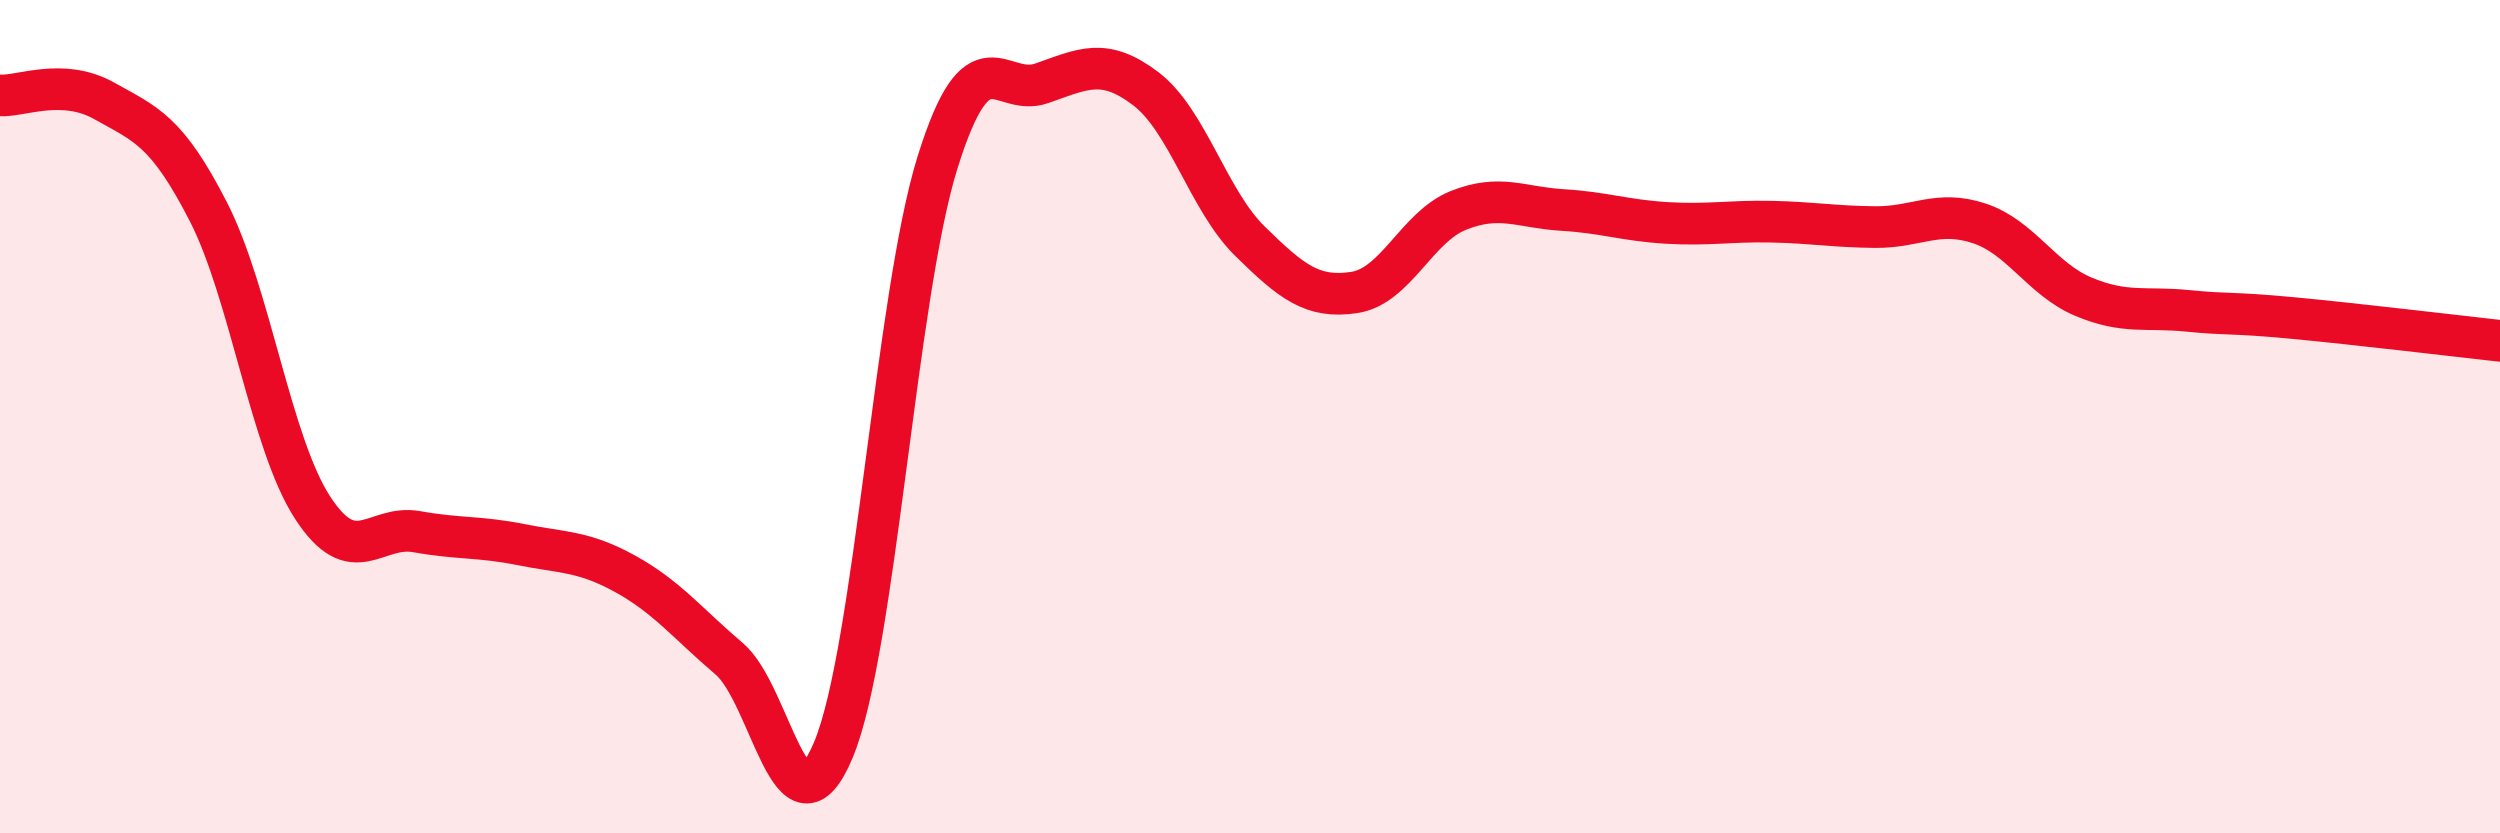
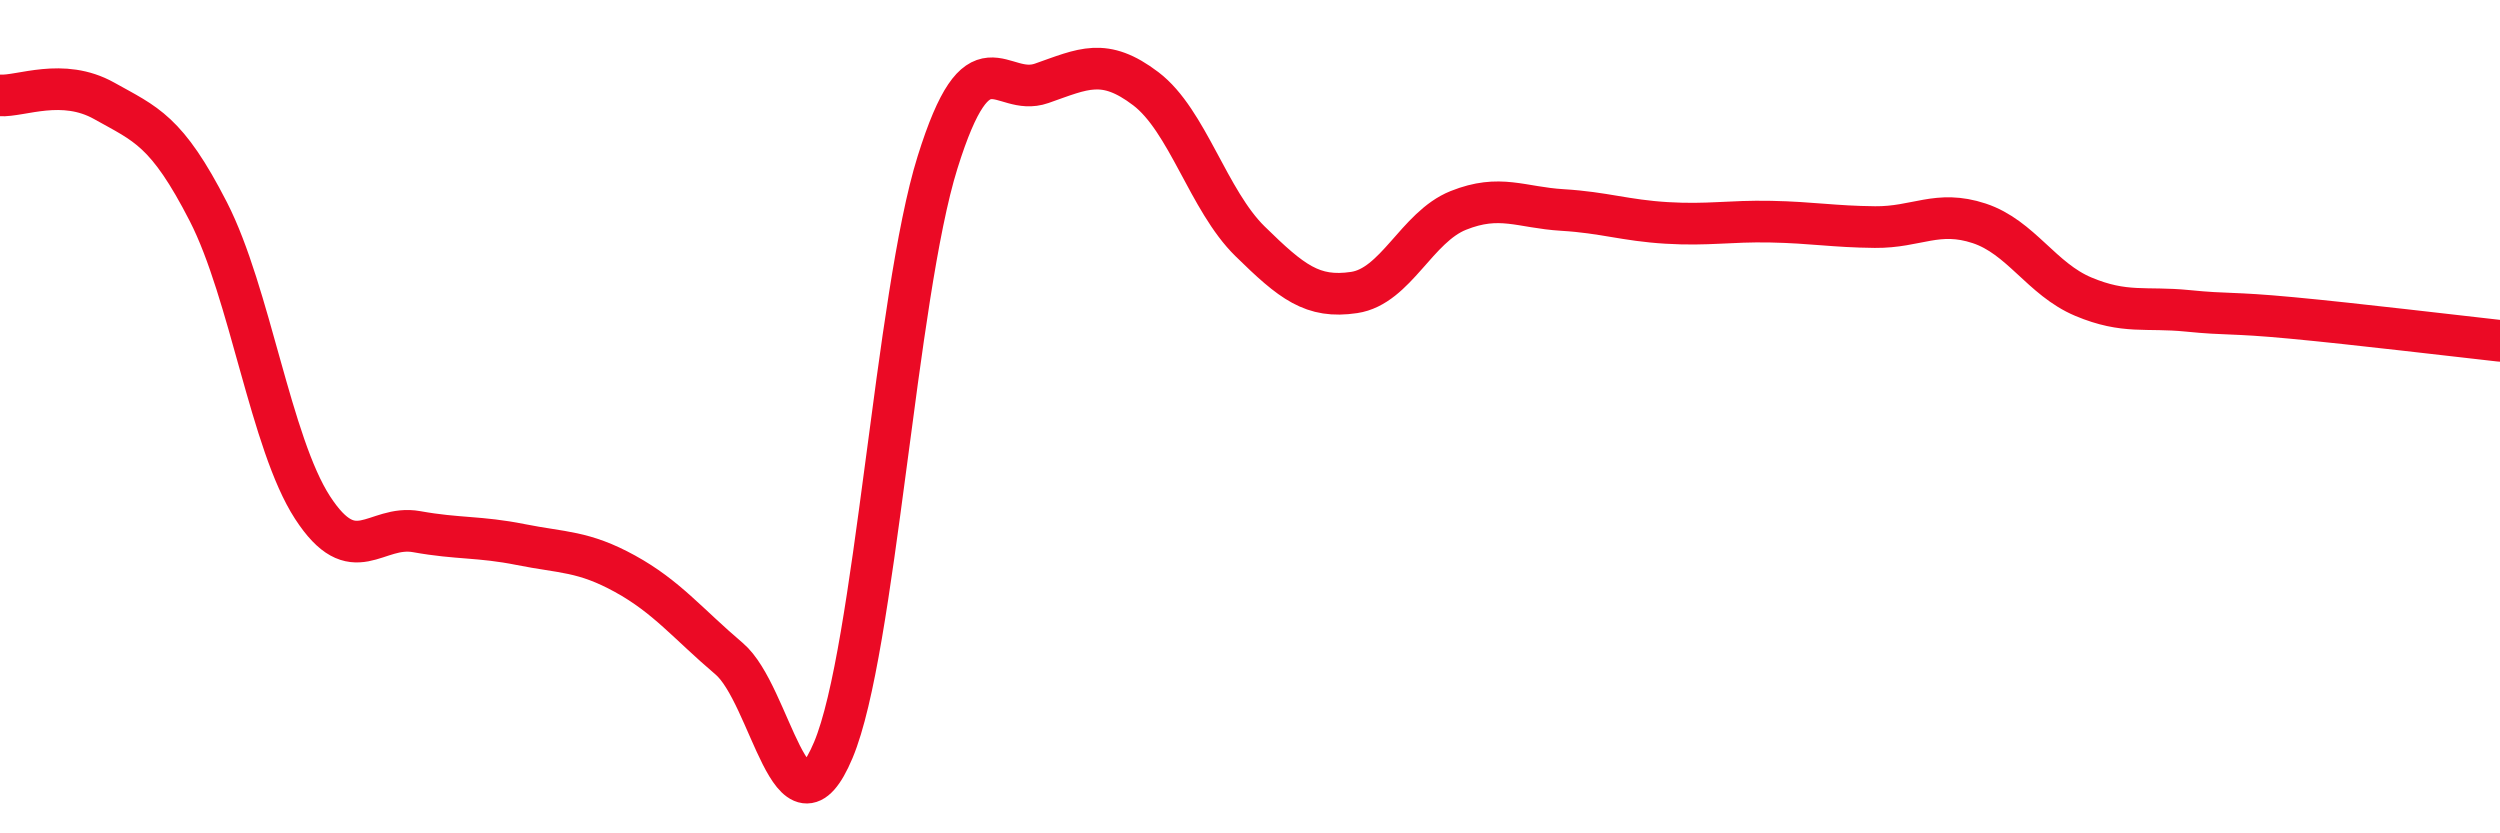
<svg xmlns="http://www.w3.org/2000/svg" width="60" height="20" viewBox="0 0 60 20">
-   <path d="M 0,2.29 C 0.5,2.32 1.5,1.86 2.5,2.42 C 3.5,2.98 4,3.13 5,5.08 C 6,7.03 6.5,10.64 7.5,12.18 C 8.5,13.72 9,12.58 10,12.76 C 11,12.94 11.5,12.87 12.5,13.07 C 13.5,13.27 14,13.22 15,13.77 C 16,14.32 16.5,14.96 17.5,15.81 C 18.5,16.66 19,20.38 20,18 C 21,15.62 21.5,7.1 22.5,3.9 C 23.5,0.7 24,2.35 25,2 C 26,1.65 26.5,1.37 27.5,2.13 C 28.5,2.89 29,4.81 30,5.79 C 31,6.77 31.5,7.17 32.5,7.02 C 33.5,6.87 34,5.45 35,5.05 C 36,4.65 36.5,4.98 37.5,5.04 C 38.5,5.1 39,5.29 40,5.35 C 41,5.41 41.5,5.3 42.5,5.32 C 43.5,5.34 44,5.44 45,5.45 C 46,5.46 46.5,5.03 47.5,5.36 C 48.5,5.69 49,6.7 50,7.12 C 51,7.54 51.5,7.36 52.5,7.46 C 53.5,7.56 53.5,7.49 55,7.63 C 56.5,7.77 59,8.07 60,8.18L60 20L0 20Z" fill="#EB0A25" opacity="0.1" stroke-linecap="round" stroke-linejoin="round" />
  <path d="M 0,2.29 C 0.5,2.32 1.5,1.86 2.5,2.42 C 3.5,2.98 4,3.13 5,5.08 C 6,7.03 6.5,10.64 7.5,12.18 C 8.5,13.72 9,12.58 10,12.76 C 11,12.94 11.5,12.87 12.5,13.07 C 13.5,13.27 14,13.22 15,13.77 C 16,14.32 16.5,14.96 17.5,15.81 C 18.5,16.66 19,20.38 20,18 C 21,15.62 21.5,7.1 22.5,3.9 C 23.5,0.7 24,2.35 25,2 C 26,1.65 26.5,1.37 27.5,2.13 C 28.5,2.89 29,4.81 30,5.79 C 31,6.77 31.5,7.17 32.5,7.02 C 33.5,6.87 34,5.45 35,5.05 C 36,4.65 36.5,4.98 37.5,5.04 C 38.5,5.1 39,5.29 40,5.35 C 41,5.41 41.5,5.3 42.5,5.32 C 43.5,5.34 44,5.44 45,5.45 C 46,5.46 46.5,5.03 47.5,5.36 C 48.5,5.69 49,6.7 50,7.12 C 51,7.54 51.5,7.36 52.5,7.46 C 53.5,7.56 53.5,7.49 55,7.63 C 56.5,7.77 59,8.07 60,8.18" stroke="#EB0A25" stroke-width="1" fill="none" stroke-linecap="round" stroke-linejoin="round" />
</svg>